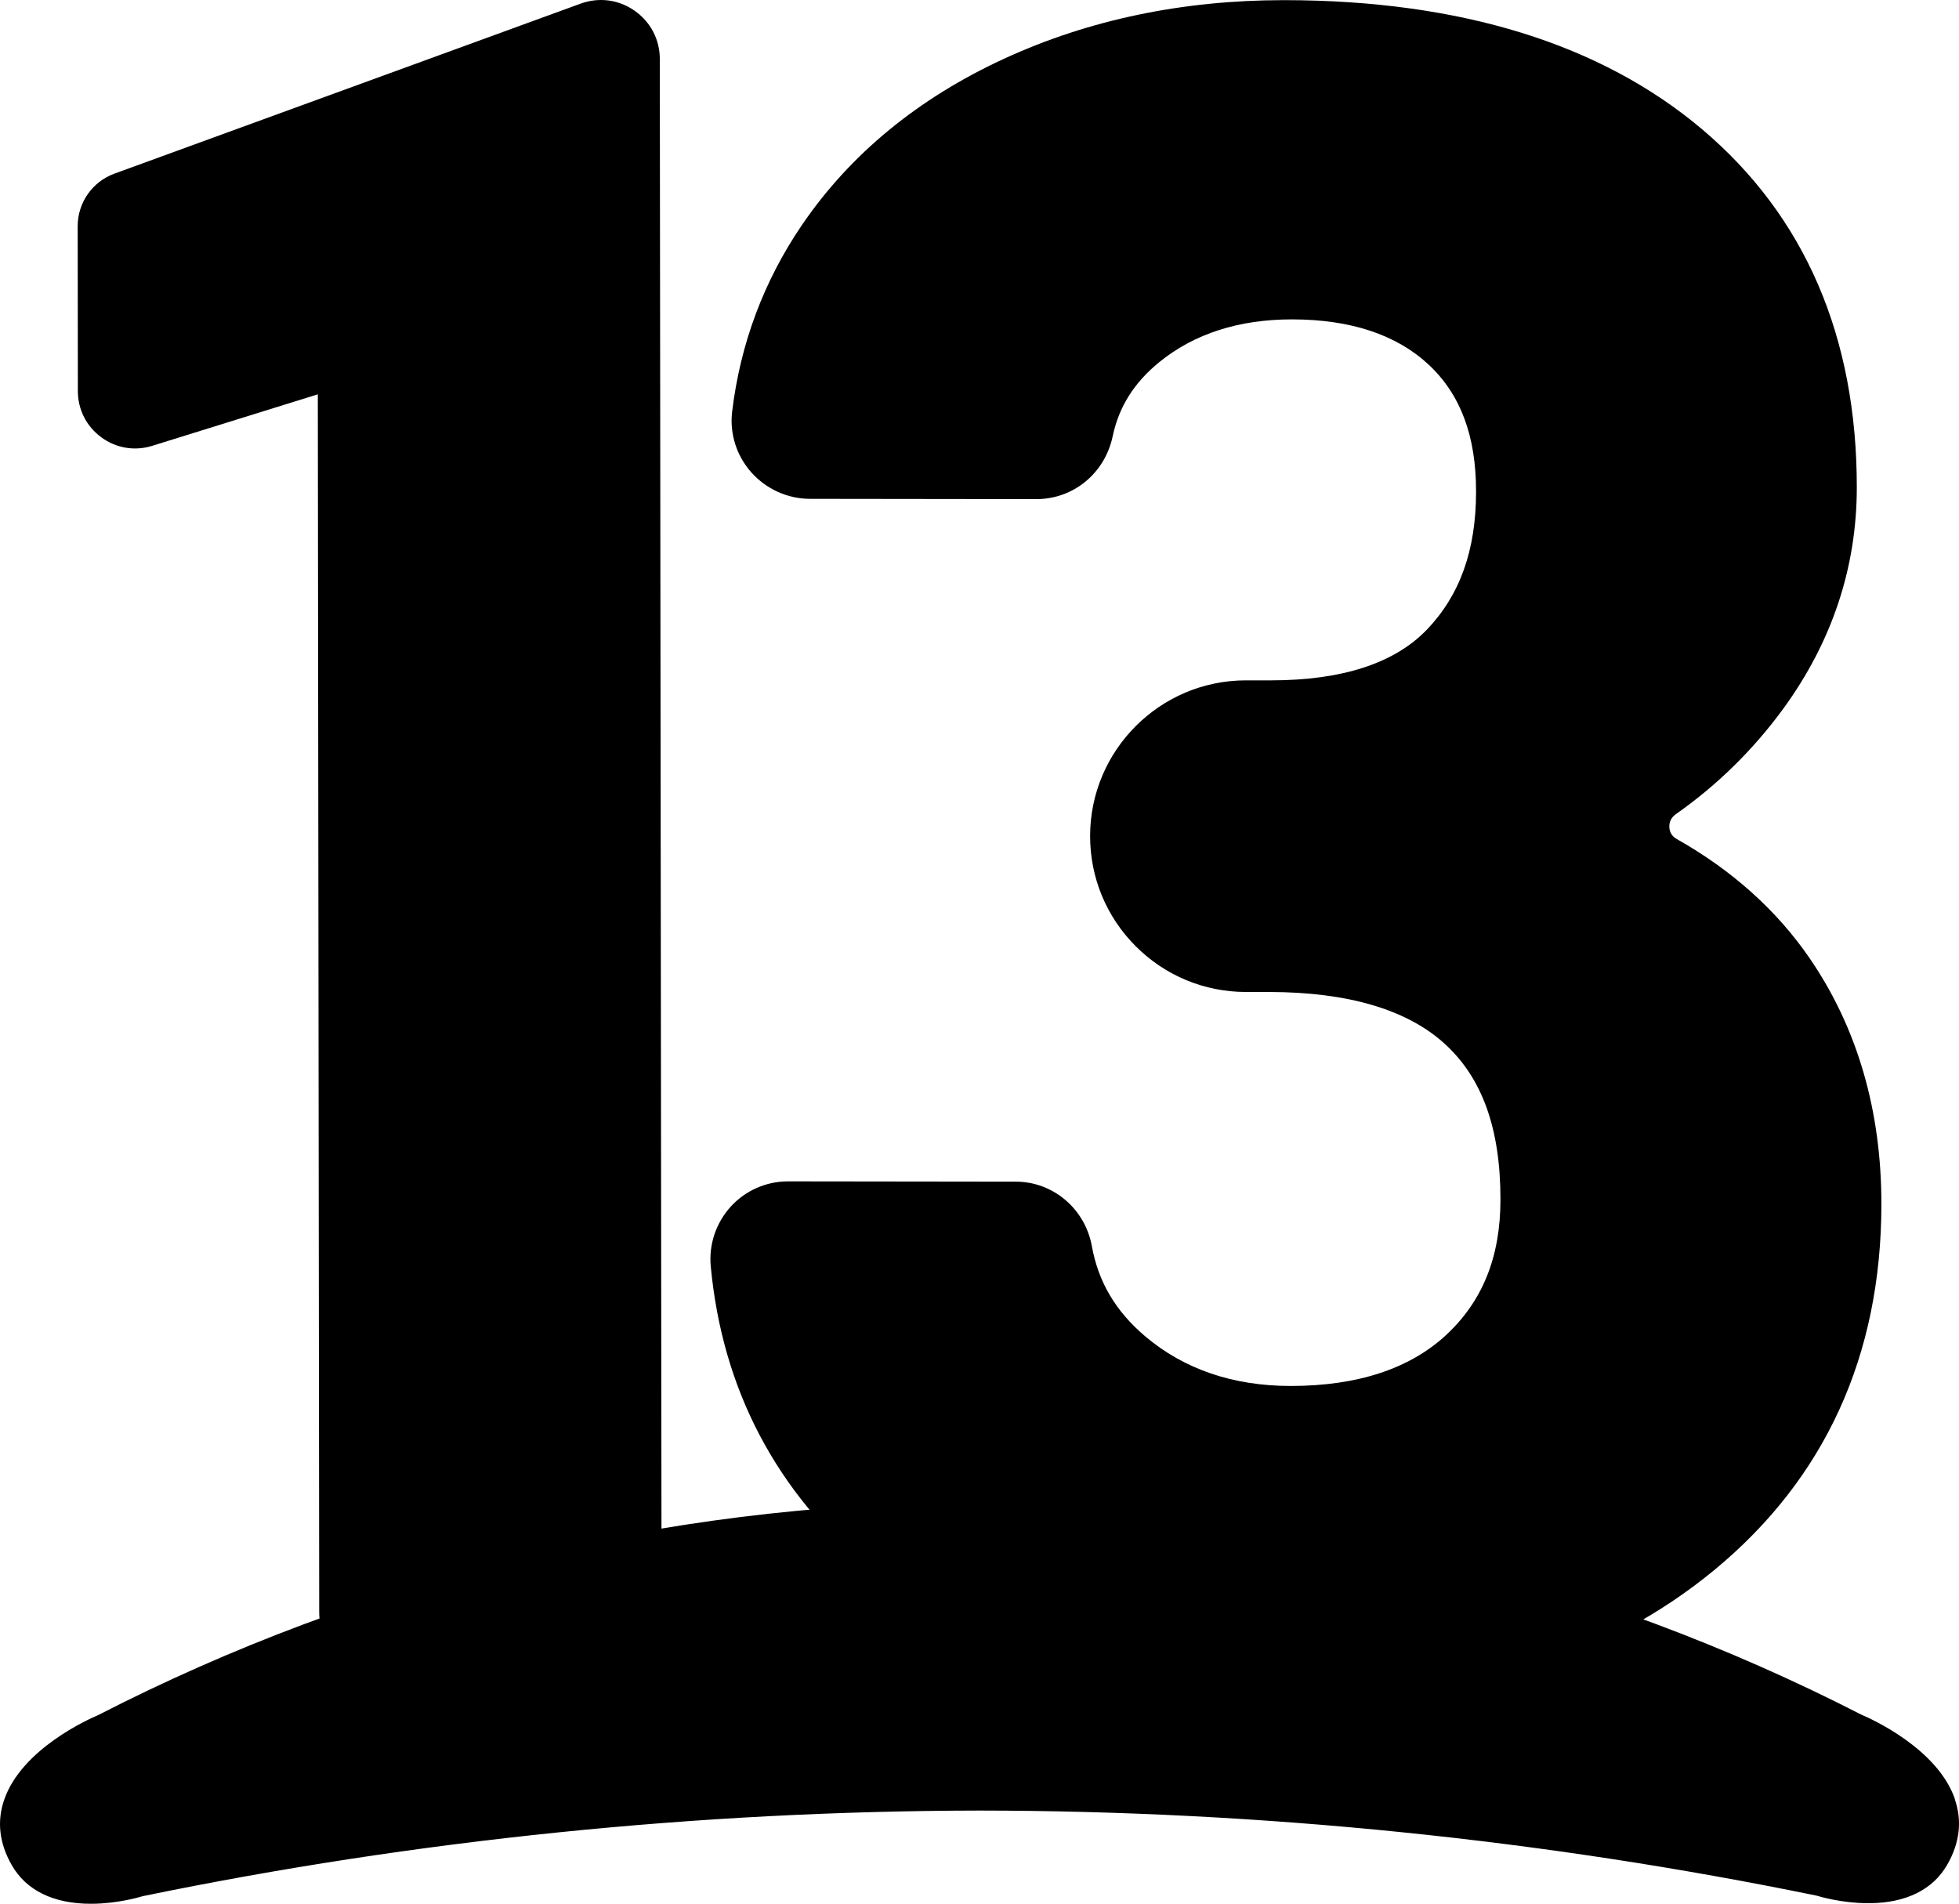
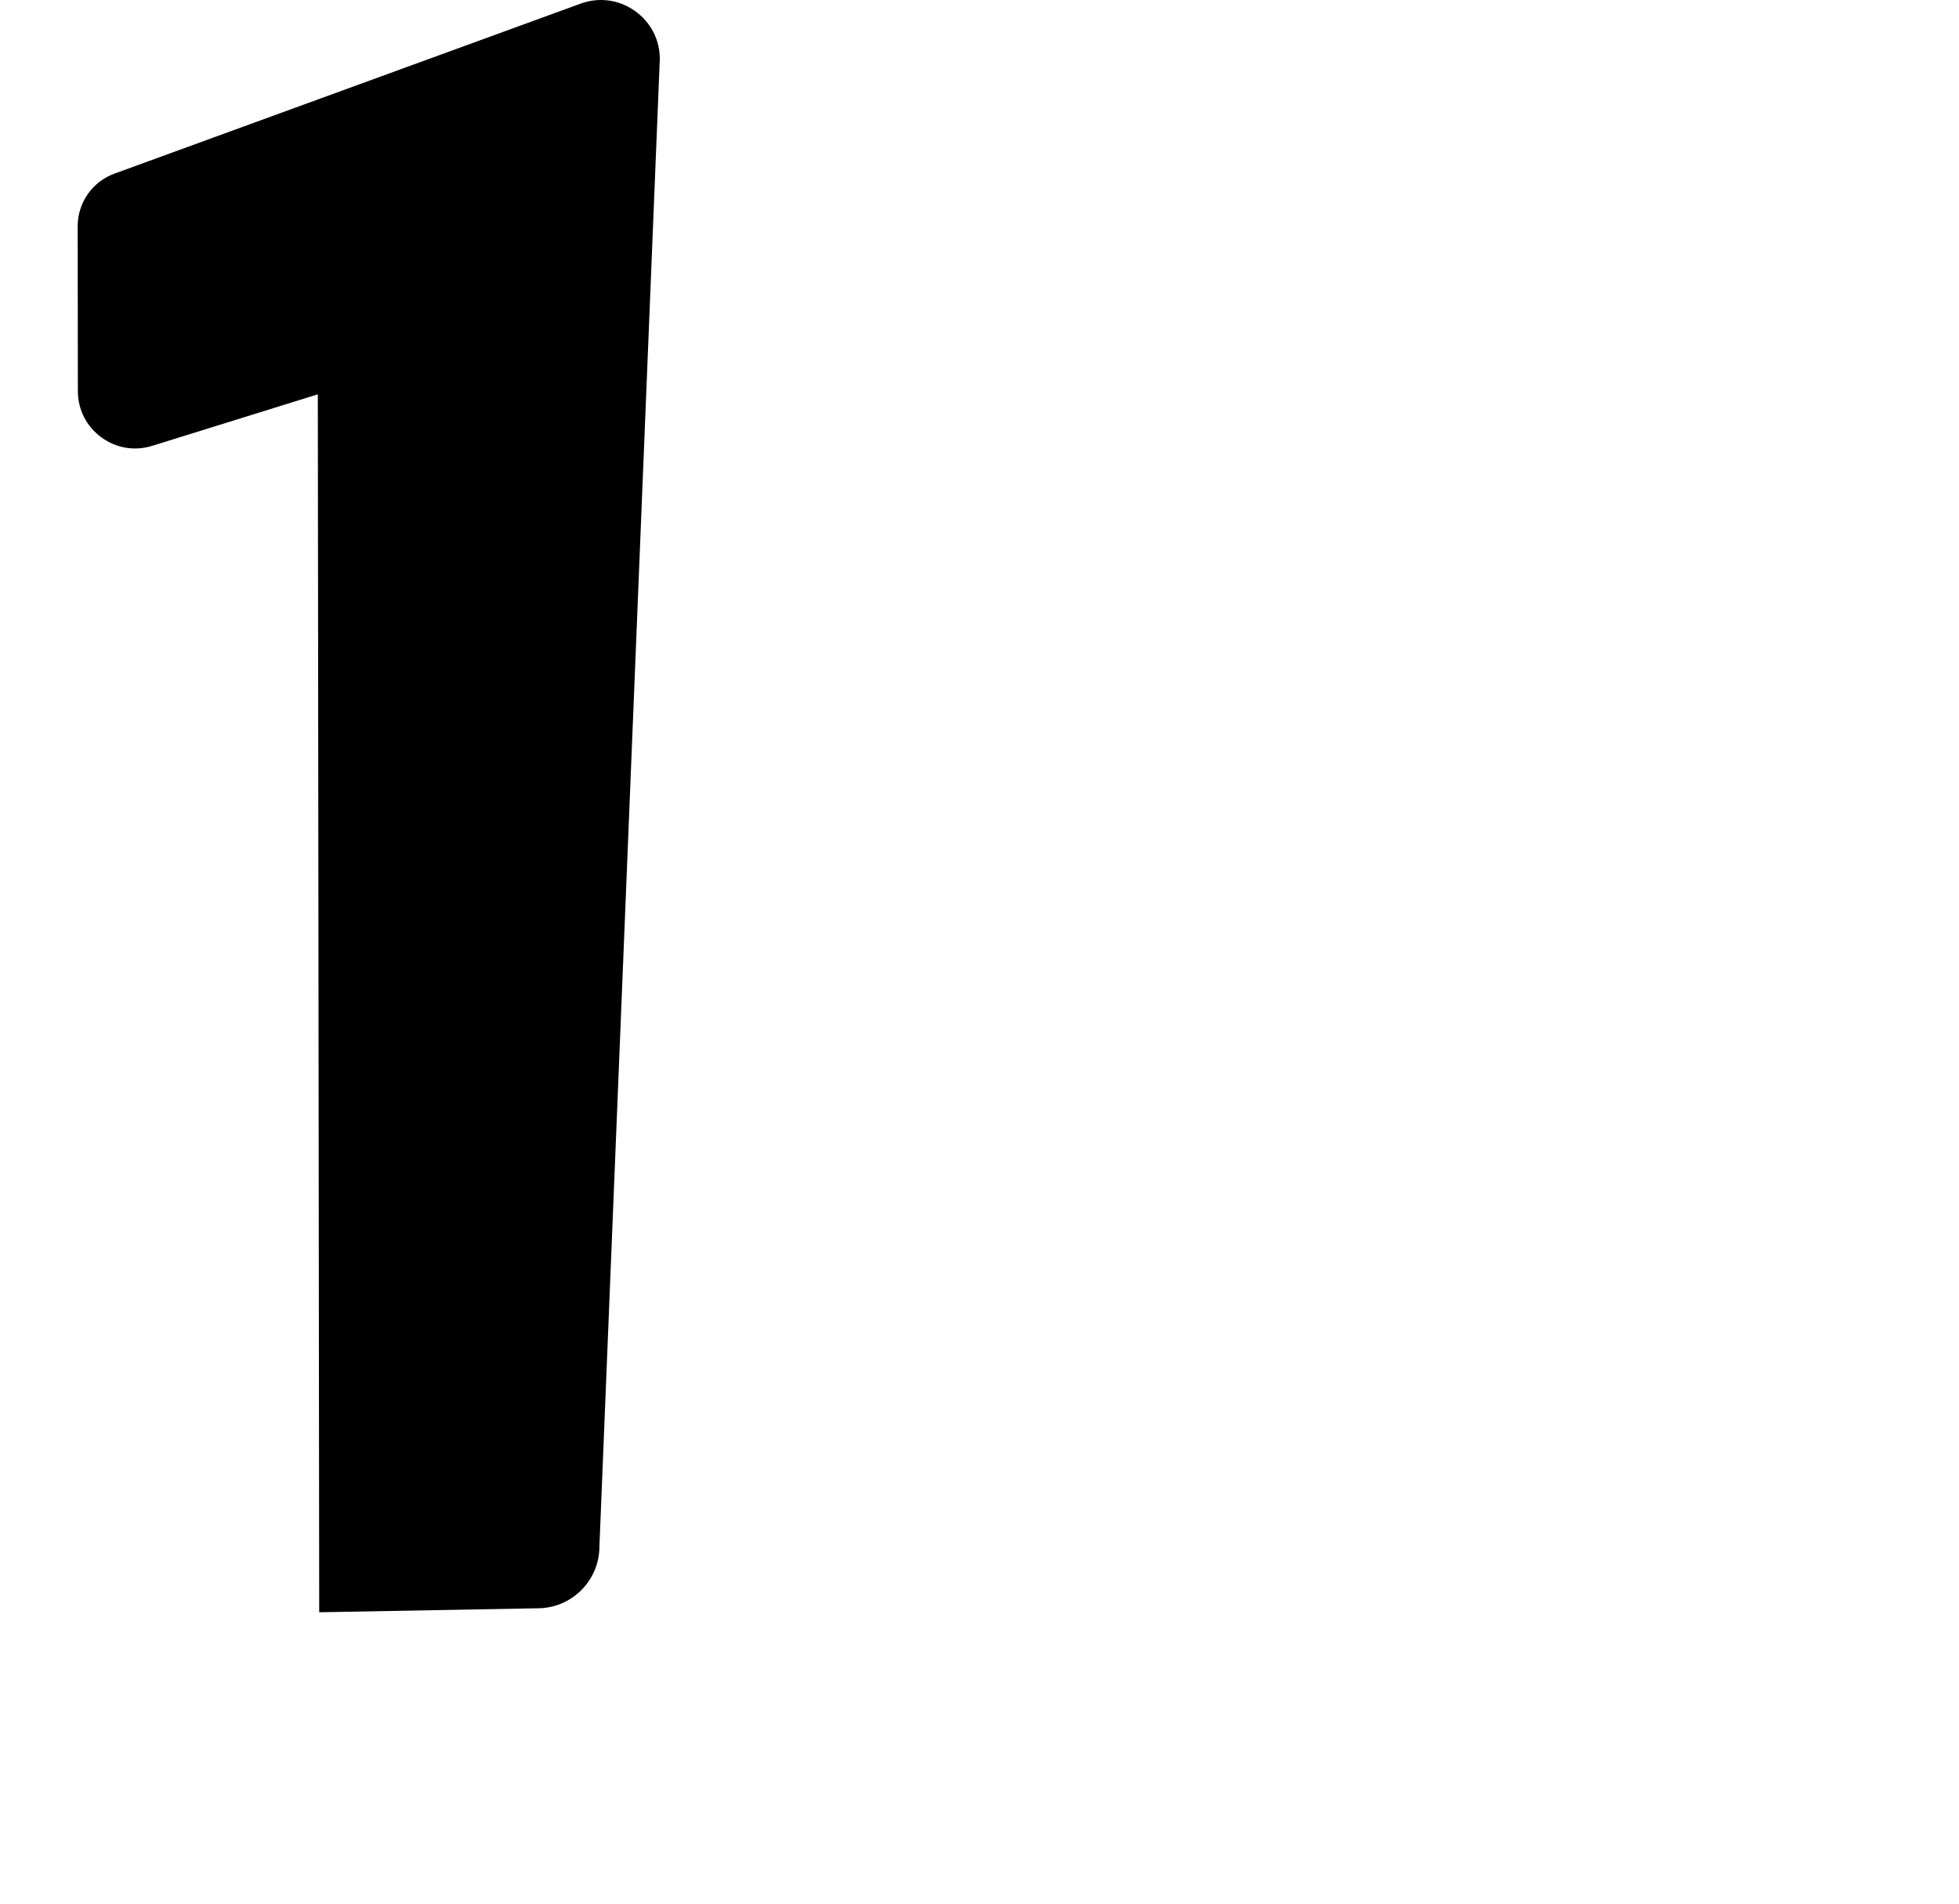
<svg xmlns="http://www.w3.org/2000/svg" width="529.167mm" height="514.287mm" viewBox="0 0 529.167 514.287" version="1.1" id="svg1" xml:space="preserve">
  <defs id="defs1" />
  <g id="layer1" transform="translate(159.508,108.644)">
    <g id="layer1-8" transform="translate(-217.544,-164.959)" style="fill:#000000">
-       <path class="cls-5" d="M 586.105,542.341 C 581.37,528.561 563.155,520.493 560.825,519.516 524.771,501.026 486.563,486.77 447.277,477.124 407.364,467.327 366.124,462.266 324.634,462.066 h -4.059 c 0,0 -1.503,0 -1.503,0 v 0 c -40.99,0.376 -81.729,5.462 -121.115,15.158 -39.286,9.671 -77.469,23.952 -113.523,42.468 -2.33,0.977 -20.57,9.07 -25.28,22.85 -2.004,5.813 -1.303,11.751 2.055,17.614 3.909,6.84 11.275,10.448 21.372,10.448 0.151,0 0.3,0 0.451,0 6.665,-0.076 12.327,-1.679 13.555,-2.055 73.861,-15.208 149.928,-23 226.044,-23.126 76.091,0.076 152.158,7.817 226.069,22.975 1.228,0.376 6.865,1.979 13.555,2.054 0.3,0 0.601,0 0.901,0 9.822,-0.1 17.062,-3.708 20.896,-10.448 3.357,-5.863 4.034,-11.801 2.029,-17.614 z" id="path15" style="fill:#000000;fill-opacity:1;stroke-width:2.505" />
-       <path class="cls-5" d="m 236.265,72.263 v 0 c 0,-5.262 -2.48,-10.022 -6.815,-13.054 -4.334,-3.032 -9.646,-3.708 -14.607,-1.904 L 88.918,103.231 c -5.913,2.155 -9.897,7.842 -9.897,14.156 l 0.047,44.572 c 0,4.986 2.305,9.521 6.314,12.477 4.009,2.956 9.045,3.808 13.805,2.305 l 44.698,-13.905 0.376,329.019 c 0,4.46 1.754,8.644 4.911,11.801 3.157,3.132 7.341,4.886 11.876,4.886 l 59.004,-1.077 c 9.22,0 16.687,-7.516 16.687,-16.712 L 236.262,72.313 Z" id="path16" style="fill:#000000;fill-opacity:1;stroke-width:2.505" />
-       <path class="cls-5" d="m 546.819,315.119 c -8.844,-12.878 -20.896,-23.702 -35.853,-32.145 -1.253,-0.702 -1.954,-1.804 -2.004,-3.207 -0.076,-1.428 0.551,-2.656 1.754,-3.508 11.225,-7.867 20.996,-17.488 29.089,-28.587 13.104,-18.014 19.768,-38.058 19.793,-59.555 0.047,-40.789 -14.006,-73.385 -41.766,-96.862 C 490.496,68.154 452.538,56.404 405.034,56.353 h -0.225 c -27.31,0 -52.74,5.312 -75.565,15.835 -23.176,10.673 -41.516,25.756 -54.544,44.848 -10.348,15.183 -16.687,32.145 -18.891,50.435 -0.726,5.938 1.153,11.926 5.161,16.436 4.034,4.535 9.822,7.166 15.885,7.166 l 61.109,0.076 c 10.047,0 18.541,-6.99 20.645,-17.037 1.679,-7.917 5.788,-14.457 12.603,-19.994 9.421,-7.642 21.447,-11.525 35.803,-11.525 15.835,0 28.262,4.134 36.956,12.252 8.619,8.068 12.803,19.292 12.778,34.325 0,15.81 -4.385,28.011 -13.354,37.307 -8.719,9.045 -22.875,13.63 -42.017,13.63 h -6.79 c -23.176,0 -42.067,18.841 -42.092,42.042 0,11.225 4.359,21.798 12.302,29.765 7.942,7.967 18.515,12.352 29.74,12.377 h 6.339 c 21.221,0.028 37.131,4.71 47.304,13.905 10.222,9.245 15.183,23.025 15.158,42.192 0,15.434 -4.811,27.385 -14.632,36.53 -9.847,9.145 -23.952,13.805 -42.017,13.805 -15.609,0 -28.838,-4.535 -39.336,-13.429 -7.942,-6.74 -12.653,-14.682 -14.381,-24.328 -1.829,-10.097 -10.473,-17.438 -20.545,-17.438 l -61.56,-0.076 c -5.863,0 -11.5,2.48 -15.459,6.84 -3.959,4.359 -5.938,10.222 -5.387,16.085 3.132,33.348 17.739,61.084 43.395,82.43 28.788,23.952 66.17,36.129 111.118,36.179 h 0.326 c 47.729,0 86.815,-12.277 116.204,-36.505 29.915,-24.679 45.124,-57.902 45.174,-98.741 0.028,-25.381 -6.489,-47.754 -19.367,-66.545 z" id="path17" style="fill:#000000;fill-opacity:1;stroke-width:2.505" />
+       <path class="cls-5" d="m 236.265,72.263 v 0 c 0,-5.262 -2.48,-10.022 -6.815,-13.054 -4.334,-3.032 -9.646,-3.708 -14.607,-1.904 L 88.918,103.231 c -5.913,2.155 -9.897,7.842 -9.897,14.156 l 0.047,44.572 c 0,4.986 2.305,9.521 6.314,12.477 4.009,2.956 9.045,3.808 13.805,2.305 l 44.698,-13.905 0.376,329.019 l 59.004,-1.077 c 9.22,0 16.687,-7.516 16.687,-16.712 L 236.262,72.313 Z" id="path16" style="fill:#000000;fill-opacity:1;stroke-width:2.505" />
    </g>
  </g>
</svg>